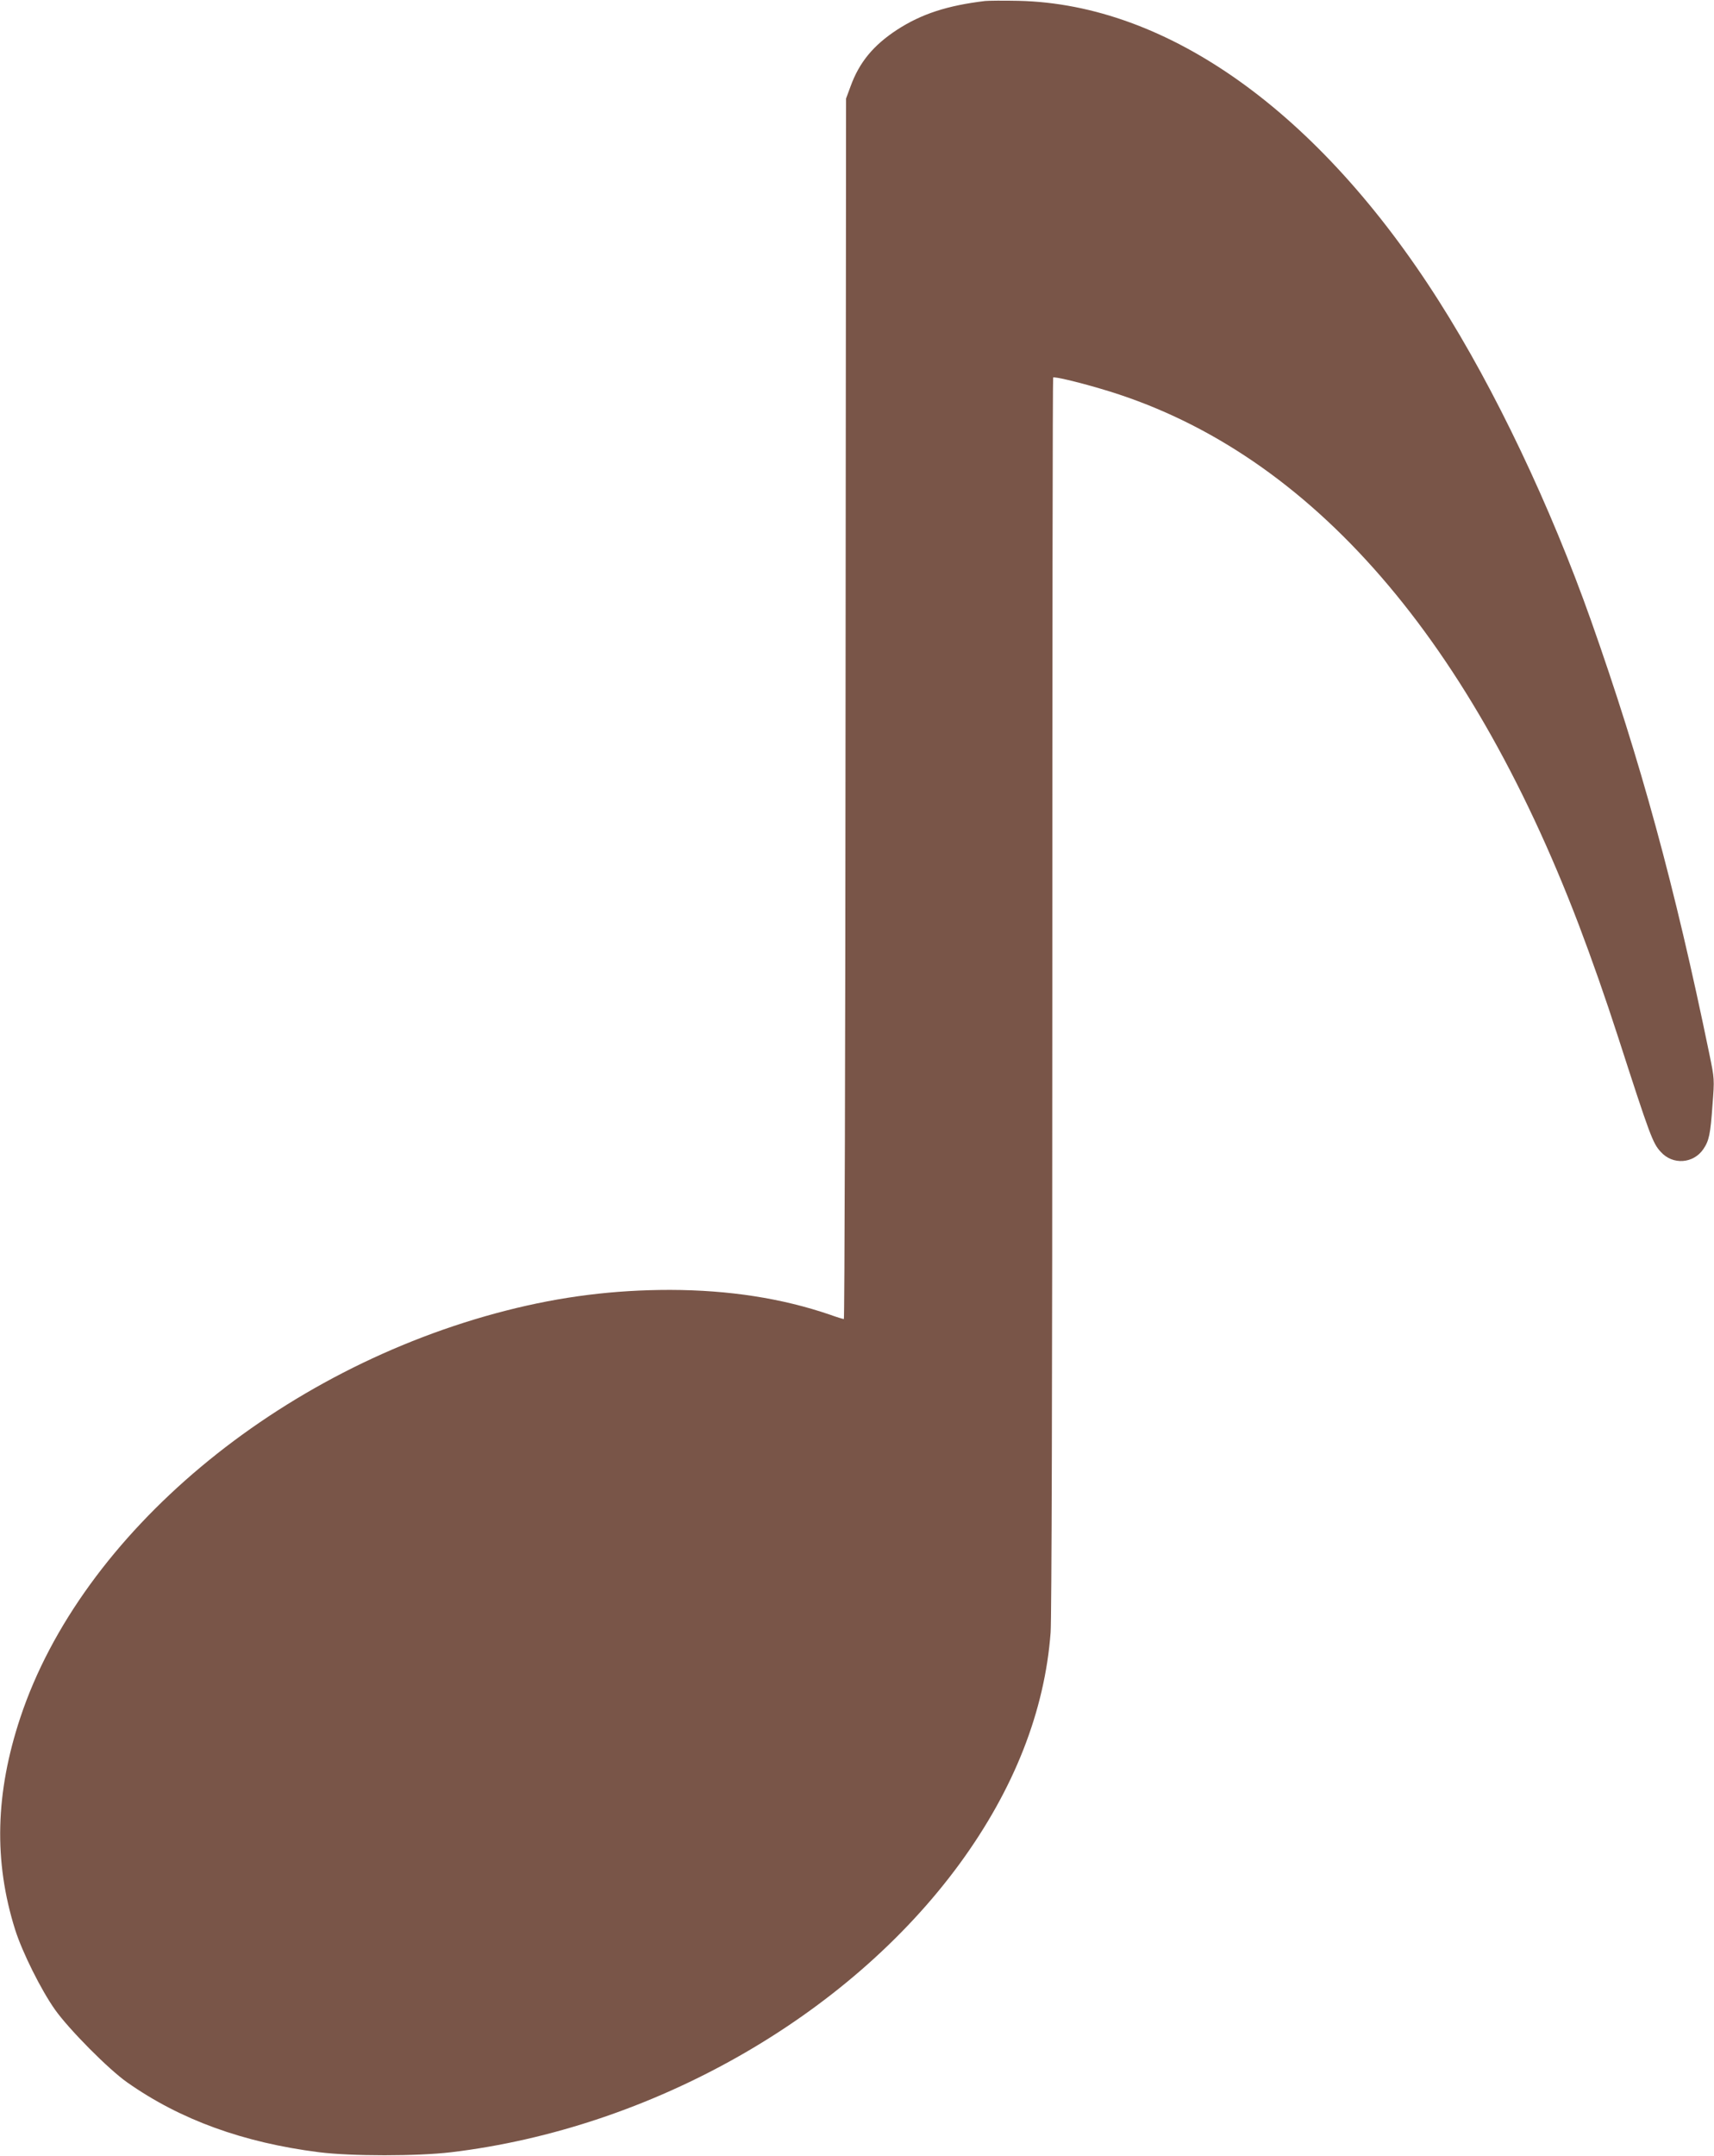
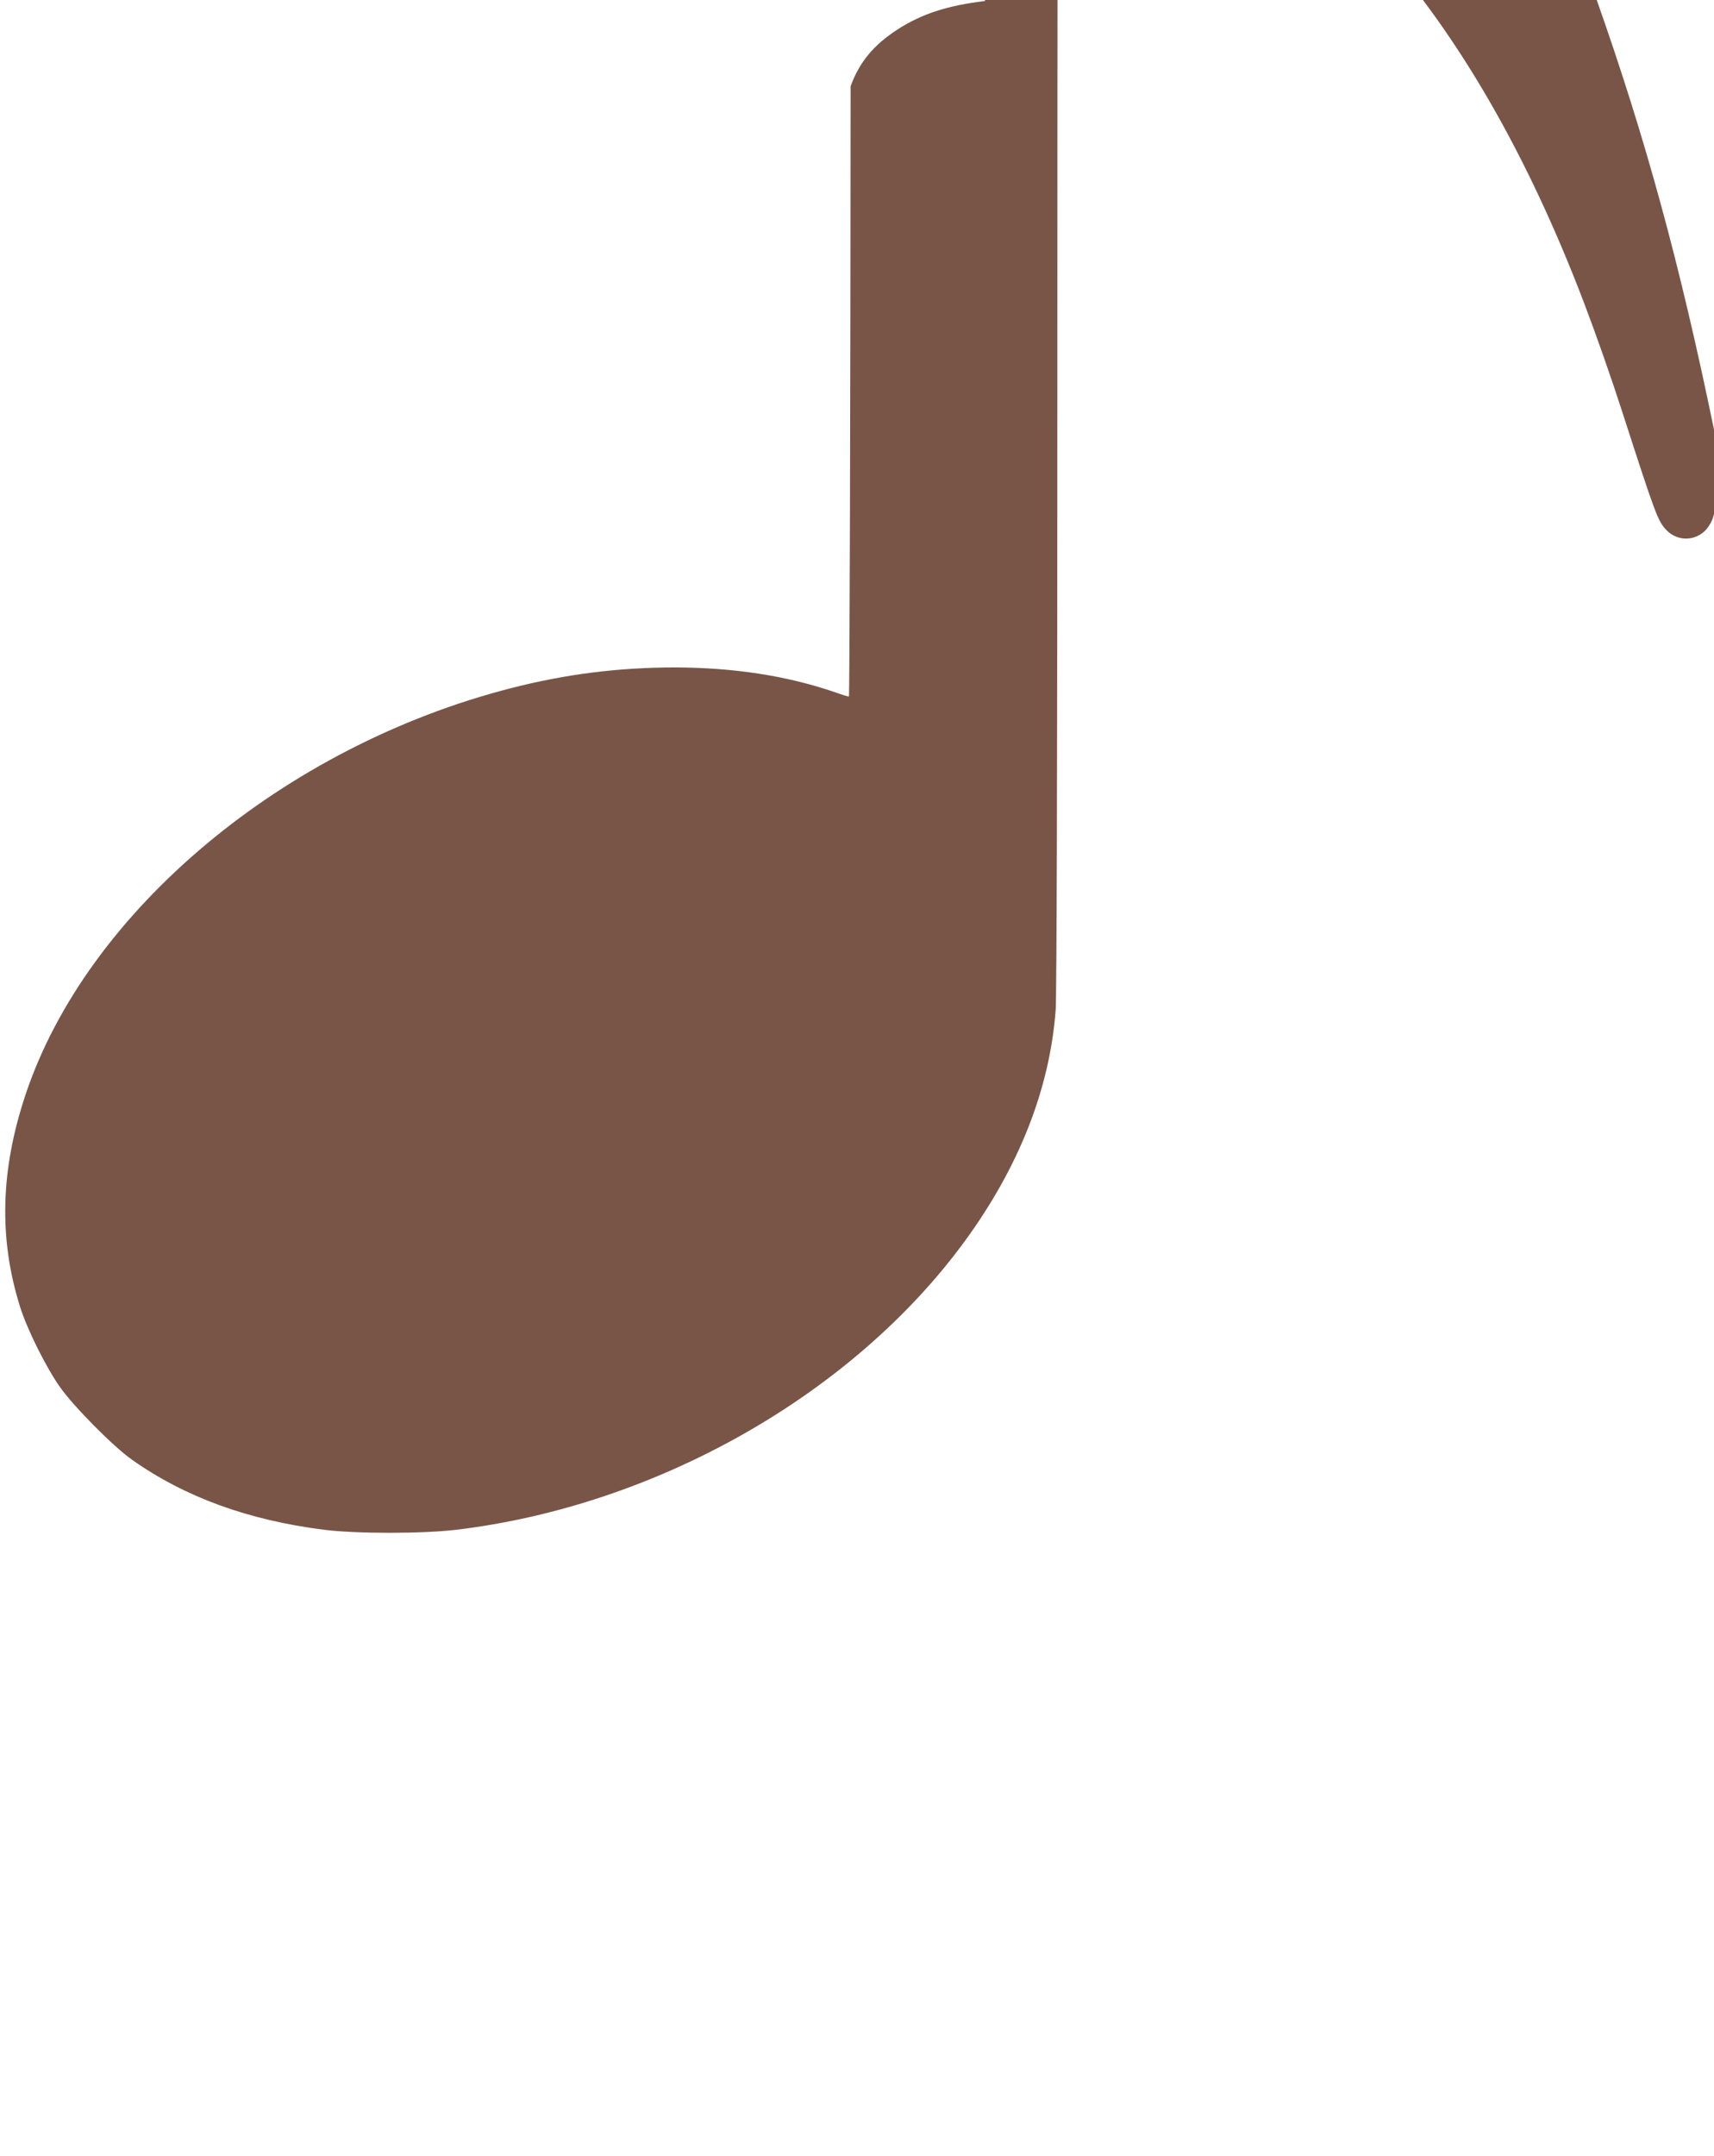
<svg xmlns="http://www.w3.org/2000/svg" version="1.0" width="1018pt" height="1280pt" viewBox="0 0 1018 1280" preserveAspectRatio="xMidYMid meet">
  <g transform="translate(0,1280) scale(0.1,-0.1)" fill="#795548" stroke="none">
-     <path d="M5850 12794 c-225 -27 -377 -77 -521 -170 -141 -92 -225 -193 -277 -336 l-27 -73 -3 -3622 c-1 -1993 -6 -3623 -10 -3623 -5 0 -42 11 -83 26 -284 97 -597 146 -949 147 -333 0 -646 -39 -971 -122 -1353 -345 -2525 -1325 -2888 -2416 -149 -448 -159 -854 -31 -1260 42 -133 154 -358 237 -475 83 -117 318 -354 428 -431 315 -222 690 -358 1140 -415 191 -24 583 -24 785 0 1190 143 2354 803 3020 1713 323 442 505 905 540 1373 6 85 10 1462 10 3789 0 2010 2 3657 5 3660 7 6 134 -23 280 -66 1208 -351 2174 -1433 2842 -3183 76 -200 160 -439 233 -665 191 -591 206 -631 254 -683 71 -79 194 -70 253 17 34 50 42 90 54 261 12 155 12 155 -19 305 -205 996 -408 1738 -702 2570 -240 678 -571 1375 -904 1898 -712 1121 -1610 1762 -2496 1782 -91 2 -181 1 -200 -1z" />
+     <path d="M5850 12794 c-225 -27 -377 -77 -521 -170 -141 -92 -225 -193 -277 -336 c-1 -1993 -6 -3623 -10 -3623 -5 0 -42 11 -83 26 -284 97 -597 146 -949 147 -333 0 -646 -39 -971 -122 -1353 -345 -2525 -1325 -2888 -2416 -149 -448 -159 -854 -31 -1260 42 -133 154 -358 237 -475 83 -117 318 -354 428 -431 315 -222 690 -358 1140 -415 191 -24 583 -24 785 0 1190 143 2354 803 3020 1713 323 442 505 905 540 1373 6 85 10 1462 10 3789 0 2010 2 3657 5 3660 7 6 134 -23 280 -66 1208 -351 2174 -1433 2842 -3183 76 -200 160 -439 233 -665 191 -591 206 -631 254 -683 71 -79 194 -70 253 17 34 50 42 90 54 261 12 155 12 155 -19 305 -205 996 -408 1738 -702 2570 -240 678 -571 1375 -904 1898 -712 1121 -1610 1762 -2496 1782 -91 2 -181 1 -200 -1z" />
  </g>
</svg>